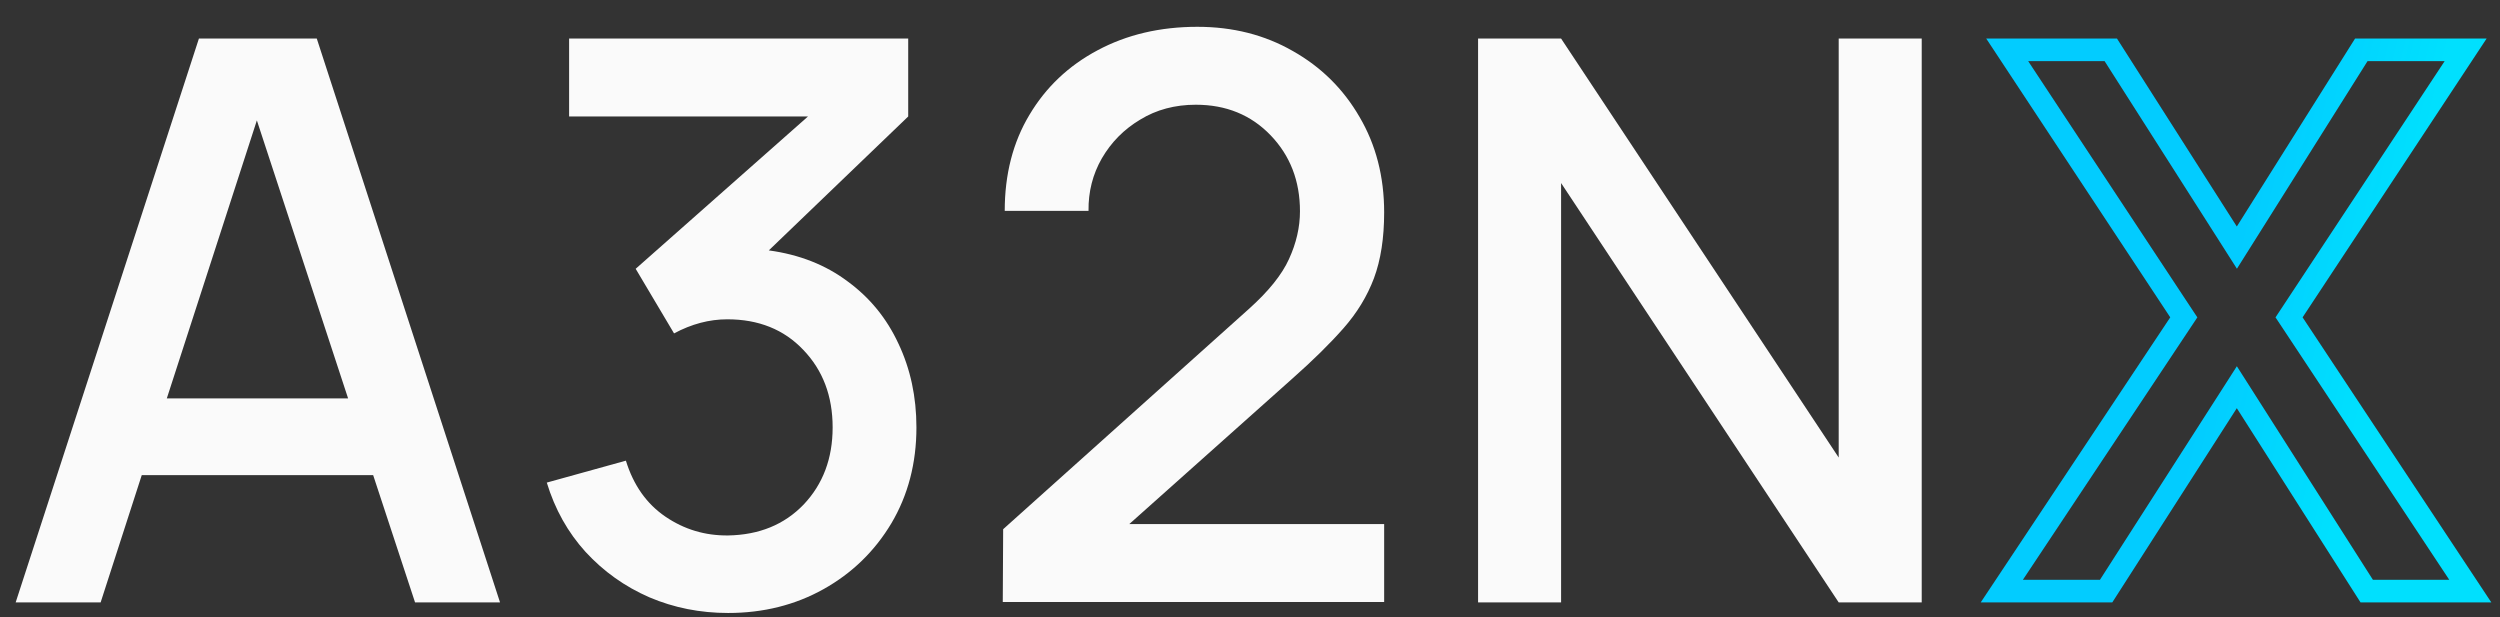
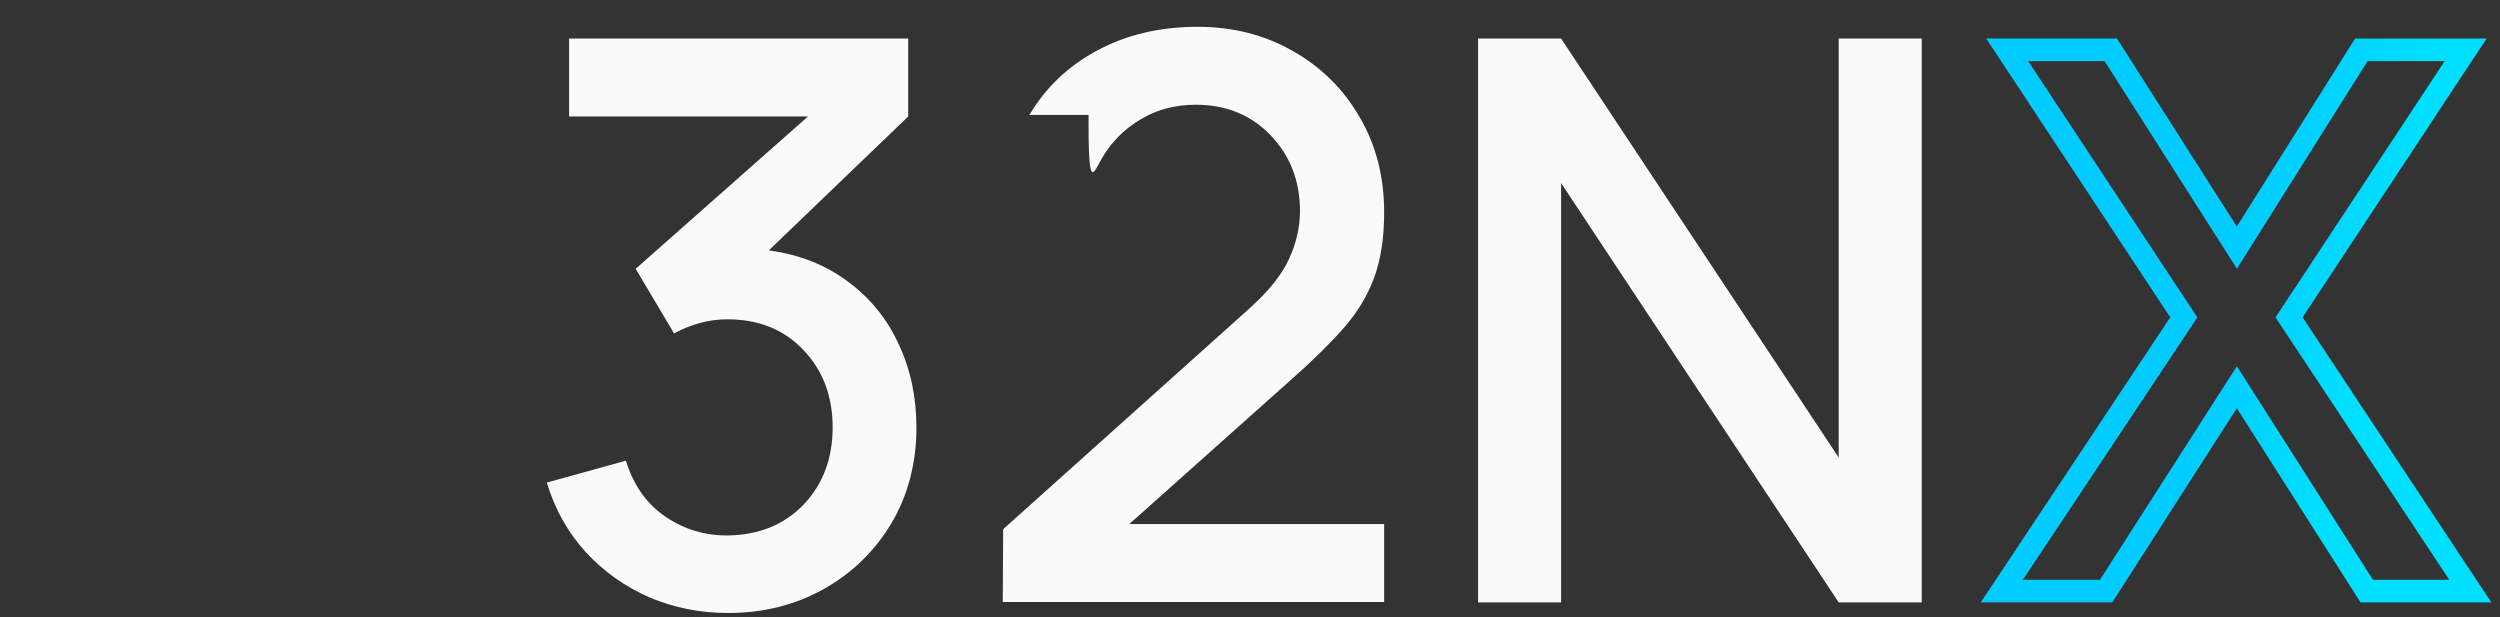
<svg xmlns="http://www.w3.org/2000/svg" width="166" height="41" viewBox="0 0 166 41" fill="none">
  <rect x="0" y="0" width="166" height="41" fill="#333333" stroke="none" />
-   <path d="M1.04 40H6.682L9.412 31.55H24.778L27.56 40H33.202L21.034 2.56H13.208L1.04 40ZM11.076 26.454L17.056 7.994L23.114 26.454H11.076Z" fill="#FAFAFA" />
  <path d="M48.345 40.702C50.685 40.702 52.799 40.173 54.689 39.116C56.578 38.059 58.077 36.603 59.187 34.748C60.296 32.876 60.851 30.753 60.851 28.378C60.851 26.35 60.452 24.495 59.655 22.814C58.875 21.133 57.748 19.755 56.275 18.68C54.819 17.588 53.077 16.903 51.049 16.626L60.305 7.734V2.56H37.789V7.734H53.649L42.209 17.848L44.757 22.138C45.918 21.514 47.097 21.202 48.293 21.202C50.373 21.202 52.054 21.878 53.337 23.23C54.637 24.582 55.287 26.298 55.287 28.378C55.287 30.441 54.645 32.148 53.363 33.5C52.08 34.835 50.407 35.519 48.345 35.554C46.819 35.571 45.433 35.155 44.185 34.306C42.937 33.457 42.061 32.217 41.559 30.588L36.307 32.044C36.844 33.812 37.702 35.346 38.881 36.646C40.077 37.946 41.489 38.951 43.119 39.662C44.748 40.355 46.49 40.702 48.345 40.702Z" fill="#FAFAFA" />
-   <path d="M66.584 39.974H91.908V34.8H74.982L85.824 25.128C87.176 23.932 88.303 22.823 89.204 21.8C90.106 20.777 90.782 19.668 91.232 18.472C91.683 17.259 91.908 15.803 91.908 14.104C91.908 11.729 91.362 9.615 90.27 7.76C89.196 5.905 87.722 4.449 85.85 3.392C83.978 2.317 81.864 1.78 79.506 1.78C77.028 1.78 74.818 2.3 72.876 3.34C70.952 4.363 69.444 5.793 68.352 7.63C67.26 9.45 66.714 11.573 66.714 14H72.278C72.261 12.735 72.556 11.573 73.162 10.516C73.786 9.441 74.636 8.583 75.71 7.942C76.785 7.283 78.016 6.954 79.402 6.954C81.413 6.954 83.068 7.63 84.368 8.982C85.668 10.334 86.318 12.015 86.318 14.026C86.318 15.083 86.076 16.141 85.59 17.198C85.122 18.238 84.23 19.347 82.912 20.526L66.61 35.138L66.584 39.974Z" fill="#FAFAFA" />
+   <path d="M66.584 39.974H91.908V34.8H74.982L85.824 25.128C87.176 23.932 88.303 22.823 89.204 21.8C90.106 20.777 90.782 19.668 91.232 18.472C91.683 17.259 91.908 15.803 91.908 14.104C91.908 11.729 91.362 9.615 90.27 7.76C89.196 5.905 87.722 4.449 85.85 3.392C83.978 2.317 81.864 1.78 79.506 1.78C77.028 1.78 74.818 2.3 72.876 3.34C70.952 4.363 69.444 5.793 68.352 7.63H72.278C72.261 12.735 72.556 11.573 73.162 10.516C73.786 9.441 74.636 8.583 75.71 7.942C76.785 7.283 78.016 6.954 79.402 6.954C81.413 6.954 83.068 7.63 84.368 8.982C85.668 10.334 86.318 12.015 86.318 14.026C86.318 15.083 86.076 16.141 85.59 17.198C85.122 18.238 84.23 19.347 82.912 20.526L66.61 35.138L66.584 39.974Z" fill="#FAFAFA" />
  <path d="M98.144 40H103.656V12.154L122.09 40H127.602V2.56H122.09V30.38L103.656 2.56H98.144V40Z" fill="#FAFAFA" />
  <path d="M132.919 39.25L144.729 21.487L145.004 21.073L144.73 20.659L133.278 3.31H140.157L147.892 15.443L148.528 16.442L149.159 15.44L156.79 3.31H163.718L152.266 20.659L151.993 21.073L152.267 21.486L164.028 39.25H157.151L149.157 26.701L148.526 25.711L147.893 26.699L139.846 39.25H132.919Z" stroke="url(#paint0_linear_1567_649)" stroke-width="1.5" />
  <defs>
    <linearGradient id="paint0_linear_1567_649" x1="158.537" y1="20.032" x2="148.313" y2="17.574" gradientUnits="userSpaceOnUse">
      <stop stop-color="#00E0FE" />
      <stop offset="1" stop-color="#02CCFF" />
    </linearGradient>
  </defs>
</svg>